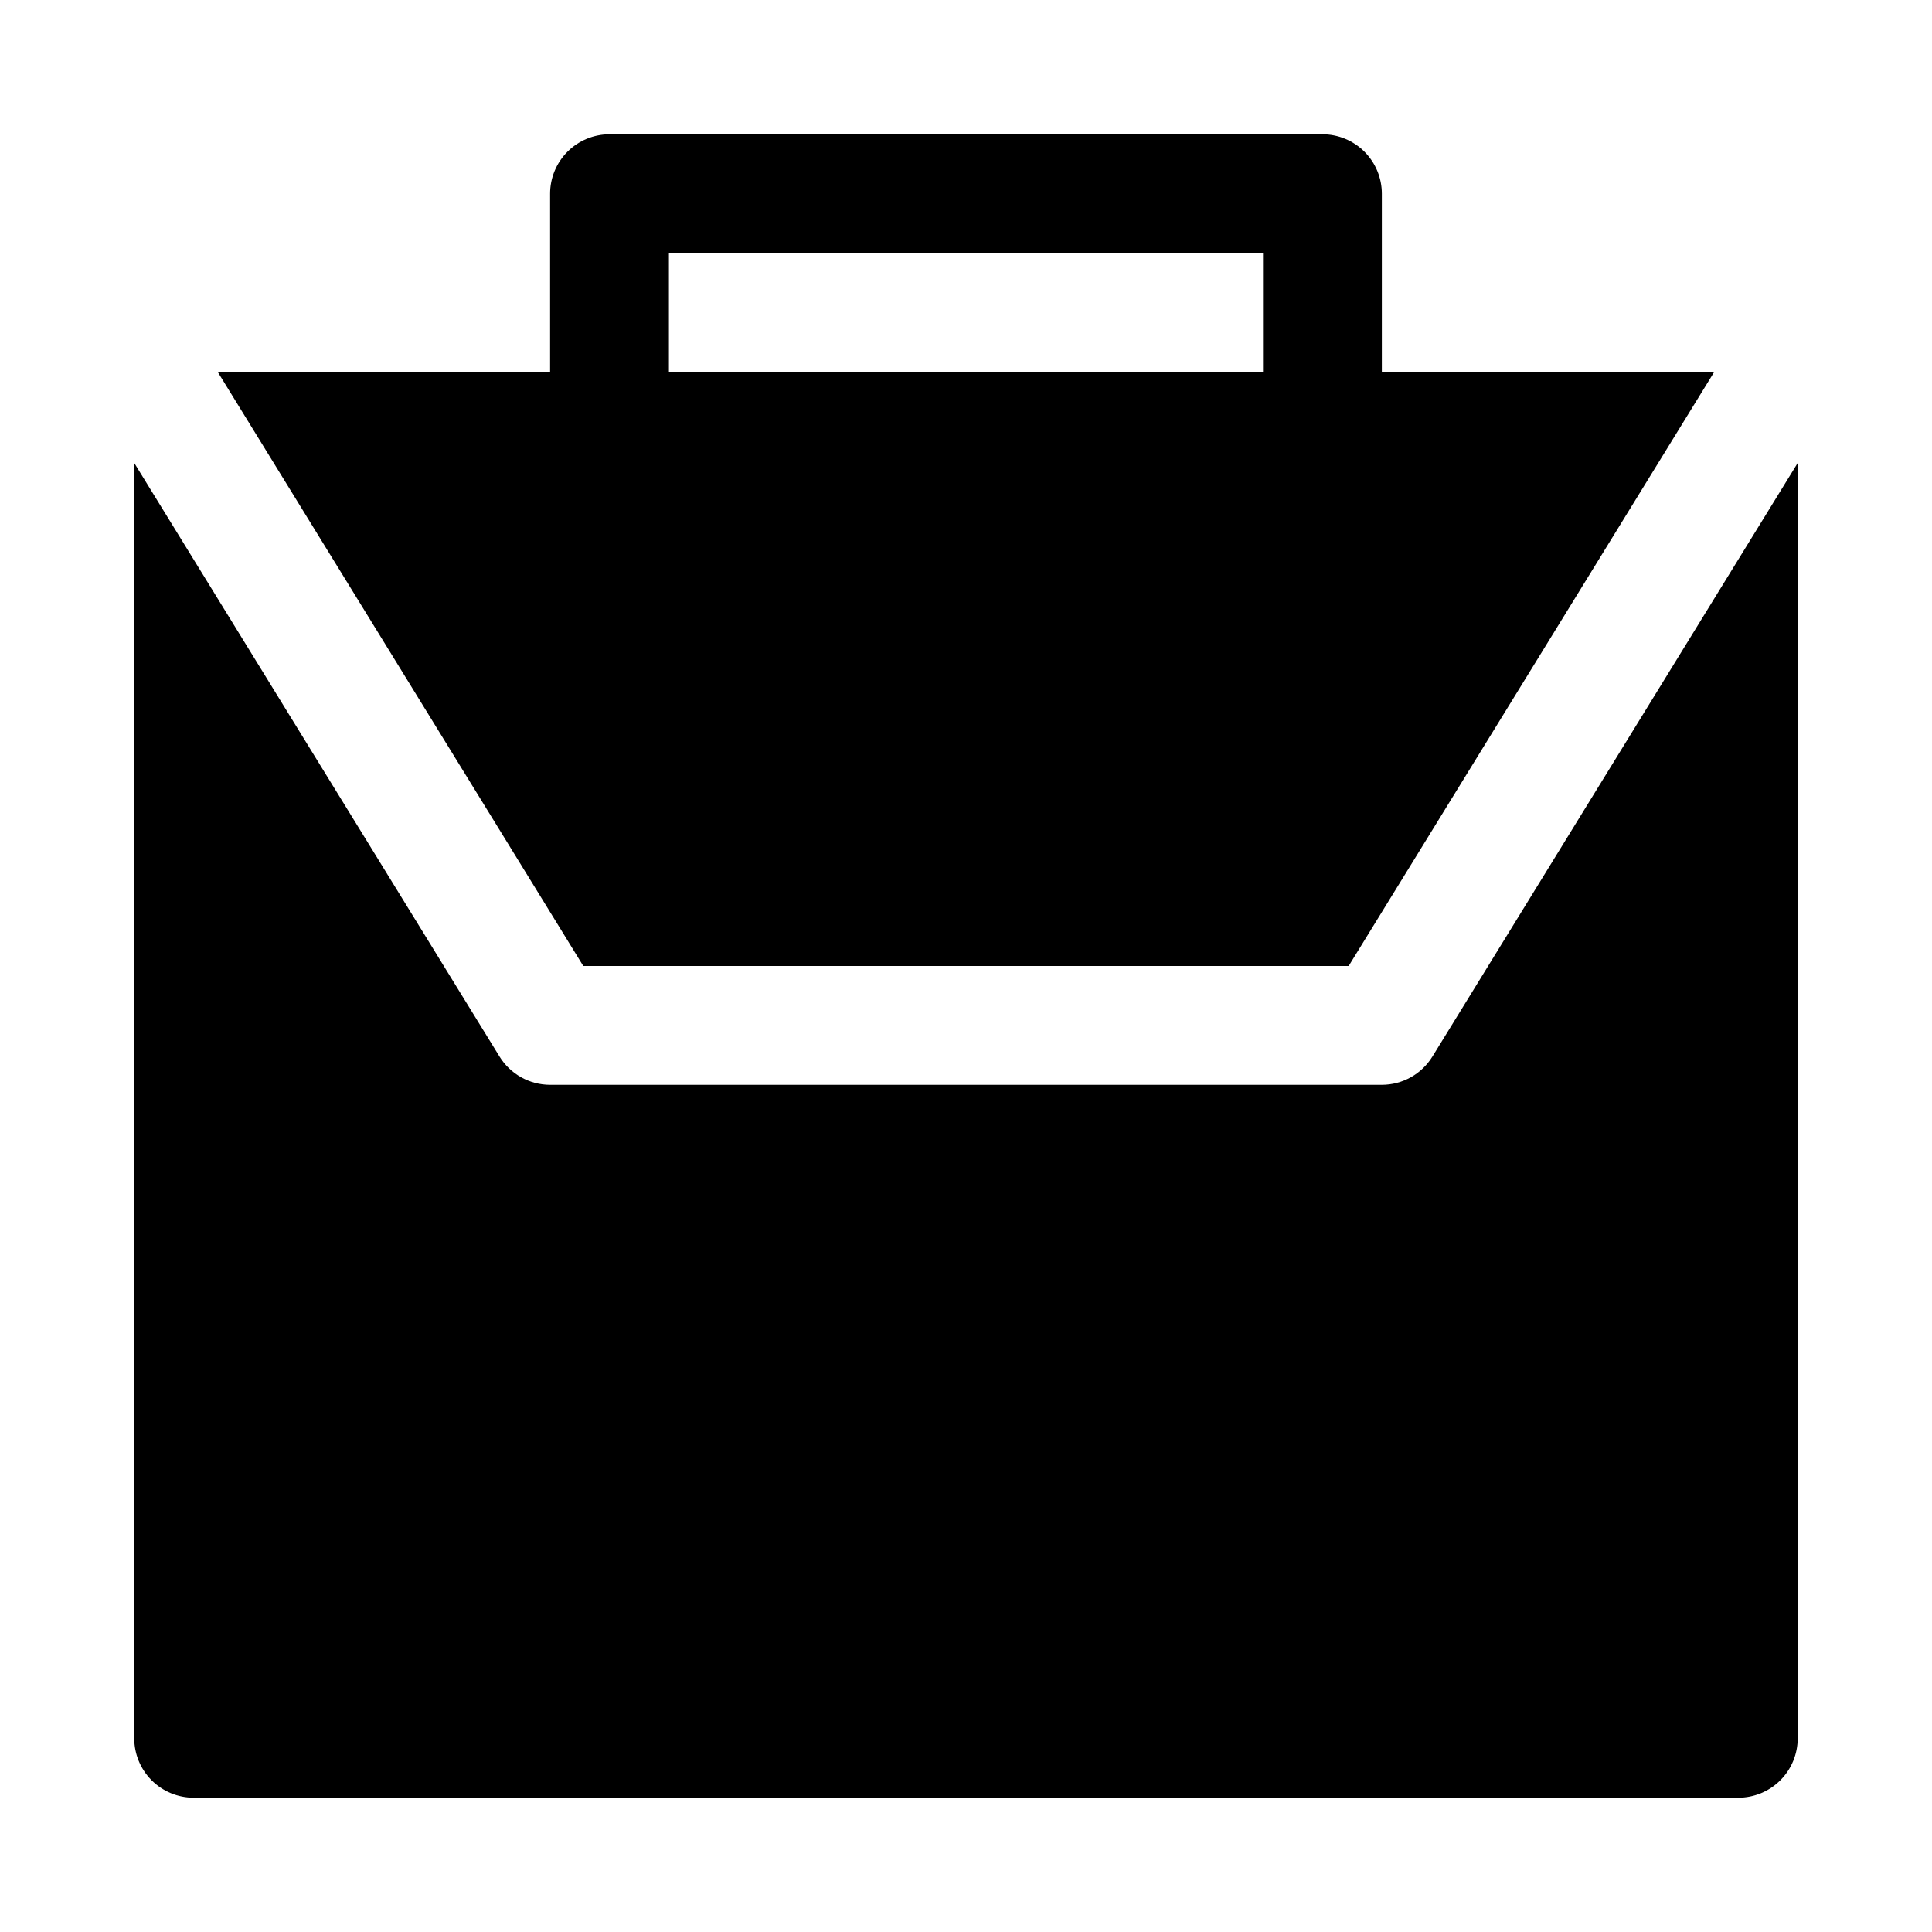
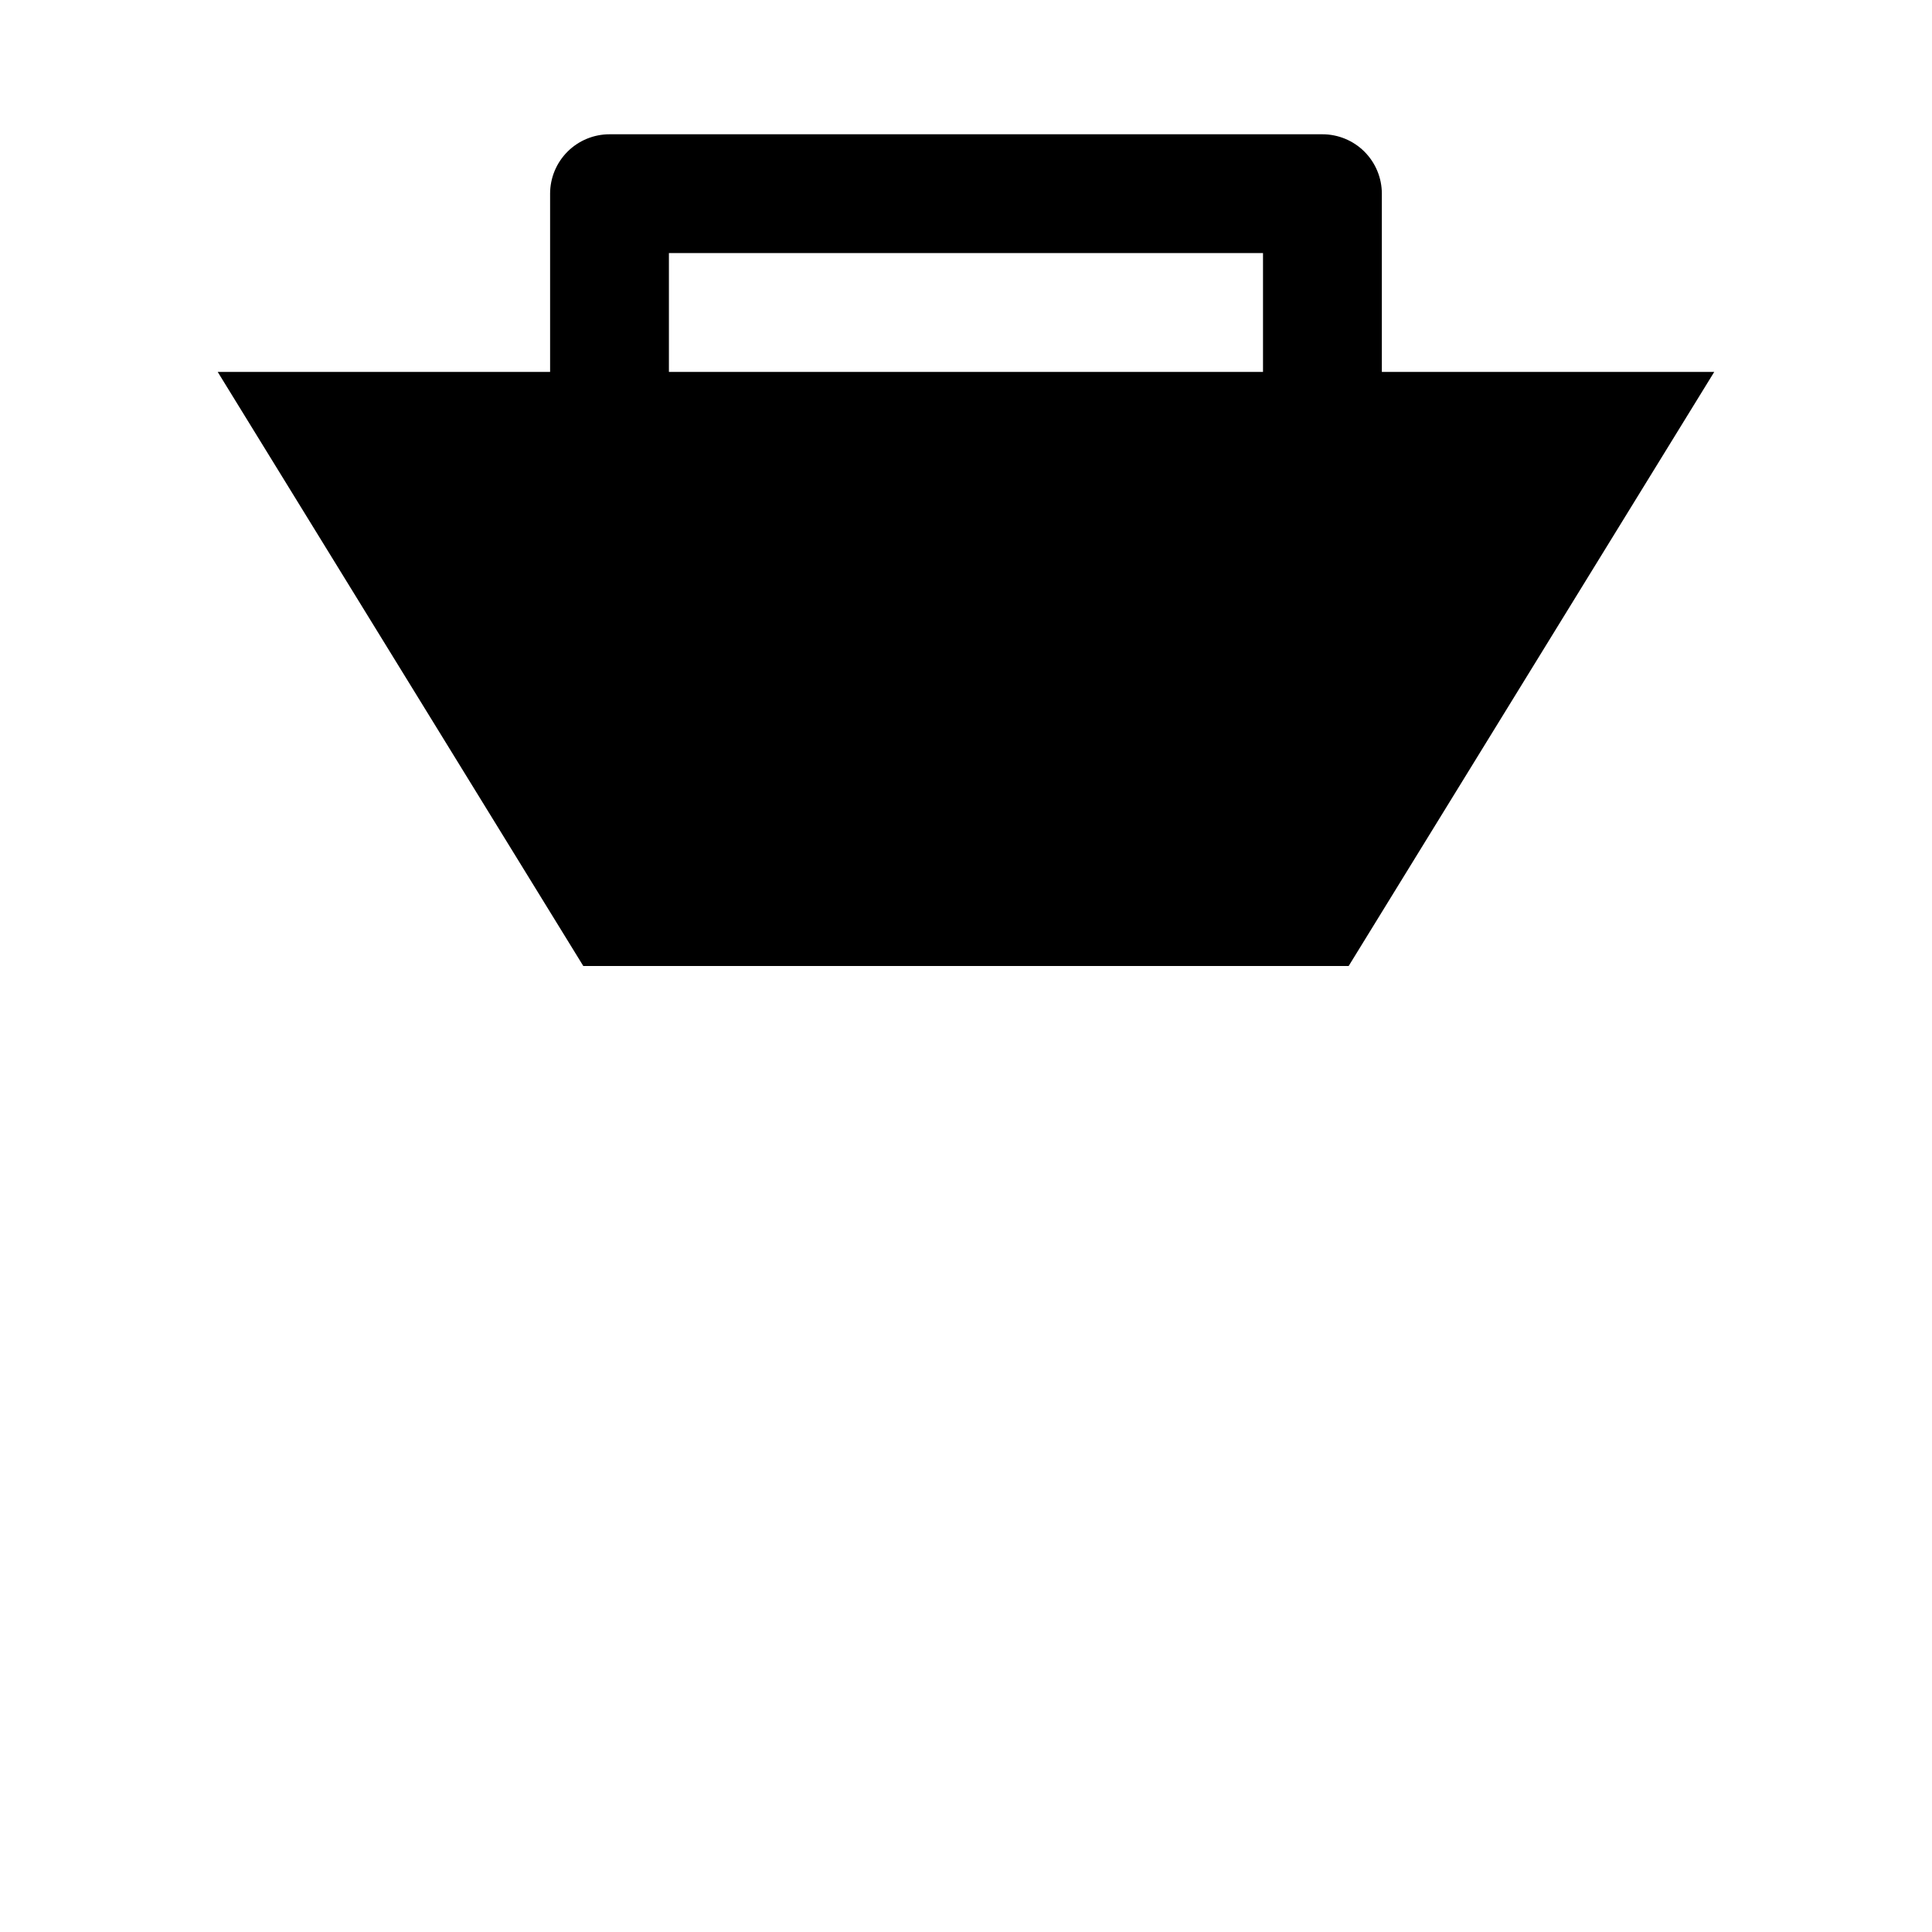
<svg xmlns="http://www.w3.org/2000/svg" fill="#000000" width="800px" height="800px" version="1.1" viewBox="144 144 512 512">
  <g>
    <path d="m501.41 400 96.883-157.44h-88.09v-47.234c0-4.176-1.66-8.18-4.613-11.133-2.949-2.949-6.957-4.609-11.133-4.609h-188.93c-4.176 0-8.18 1.66-11.133 4.609-2.953 2.953-4.613 6.957-4.613 11.133v47.234h-88.09l96.887 157.44zm-180.14-188.93h157.44v31.488h-157.44z" />
-     <path d="m523.61 423.99c-2.863 4.656-7.938 7.492-13.406 7.496h-220.42c-5.465-0.004-10.543-2.84-13.406-7.496l-96.801-157.3v337.98c0 4.176 1.66 8.18 4.609 11.133 2.953 2.953 6.957 4.609 11.133 4.609h409.35c4.176 0 8.18-1.656 11.133-4.609 2.953-2.953 4.609-6.957 4.609-11.133v-337.98z" />
  </g>
</svg>